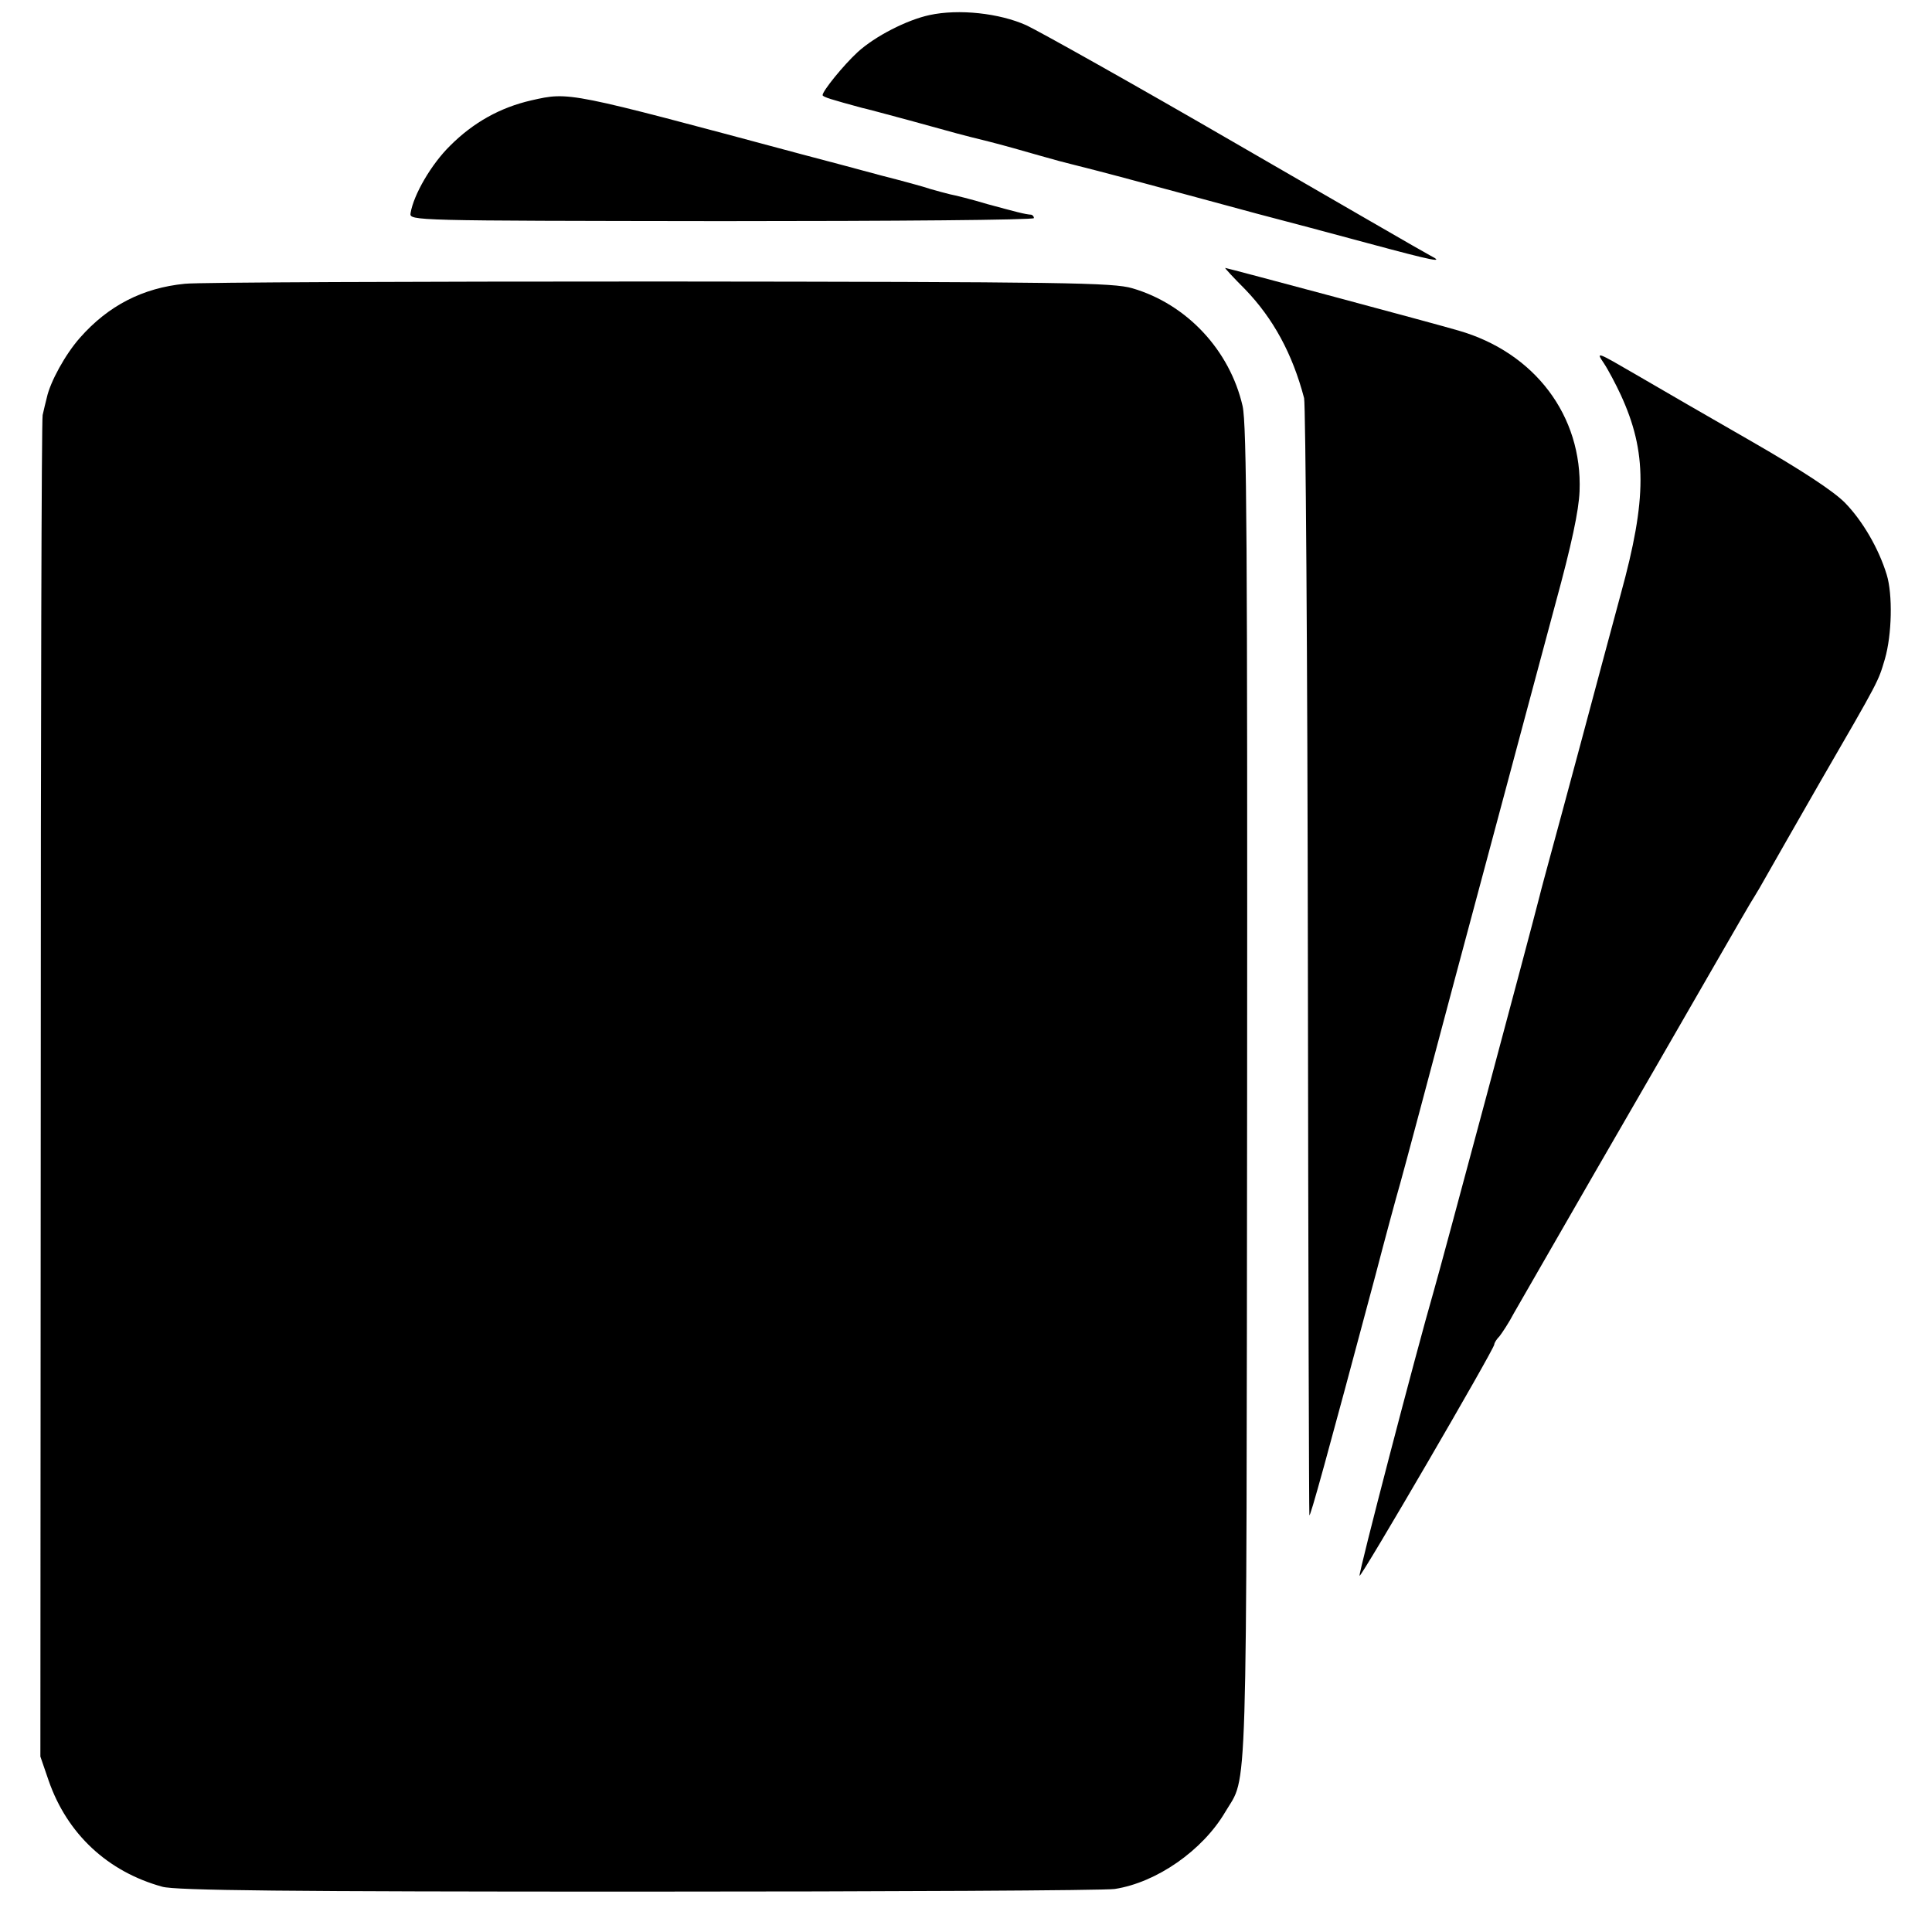
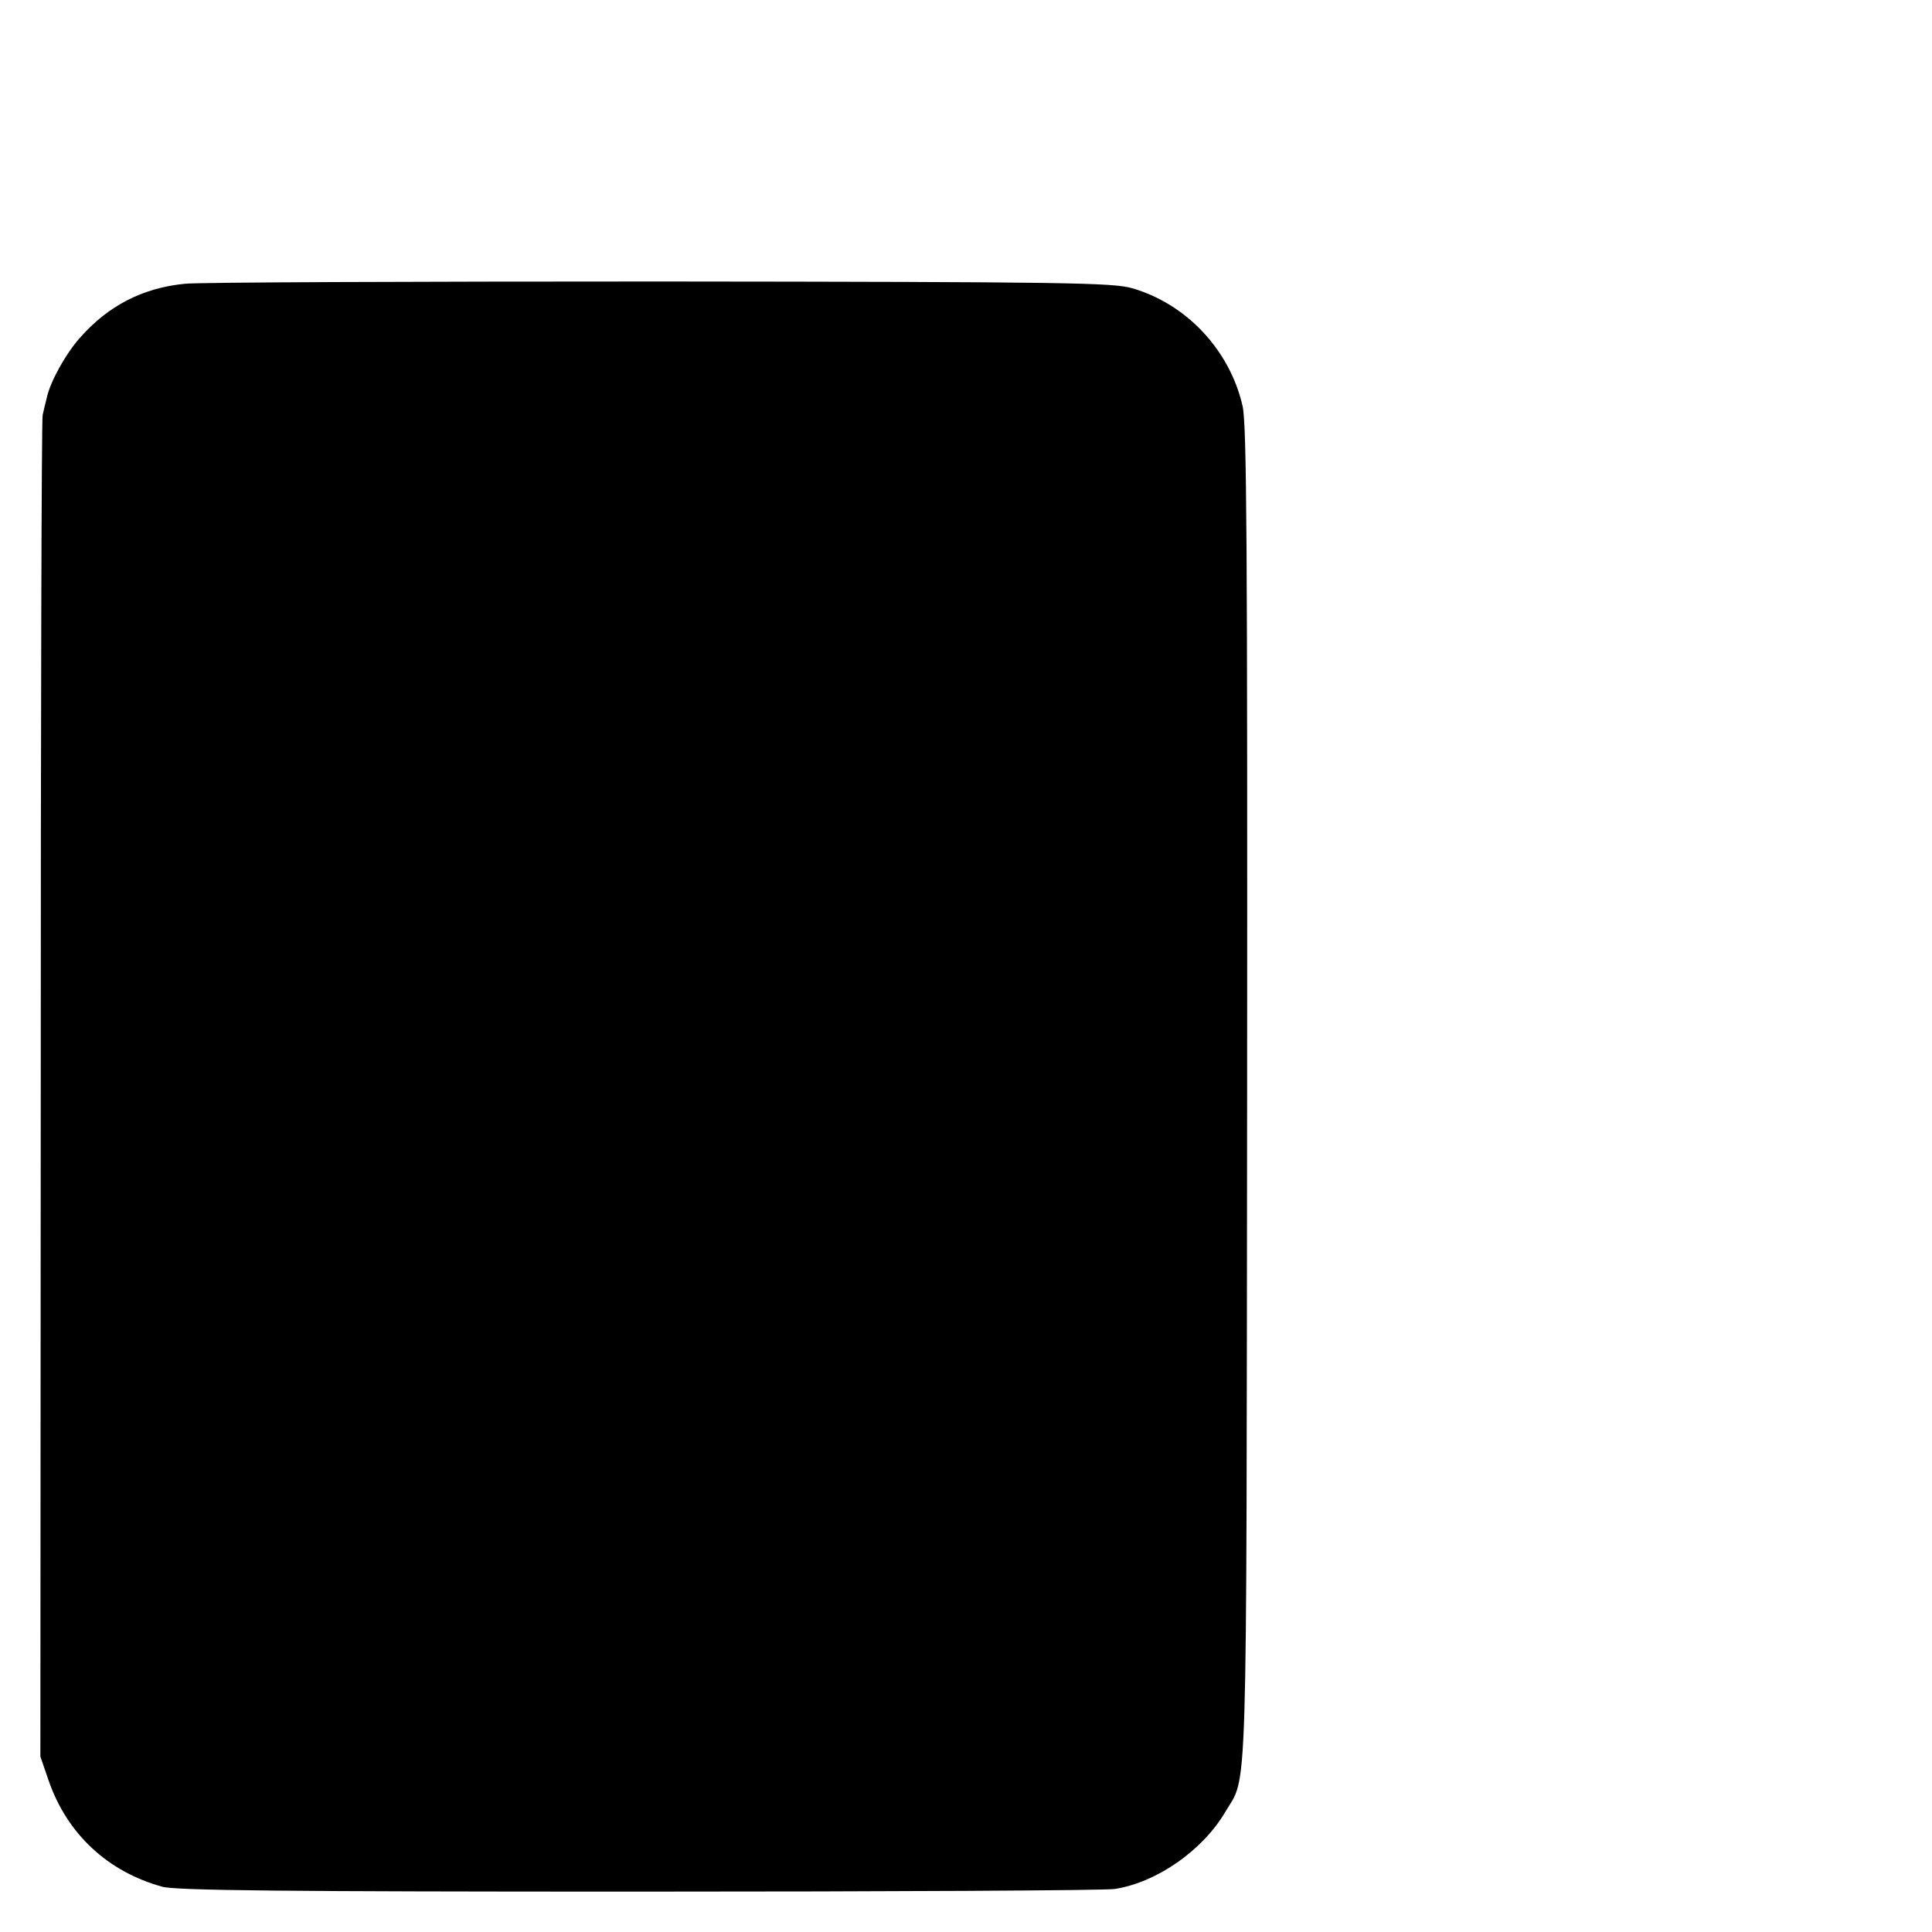
<svg xmlns="http://www.w3.org/2000/svg" version="1" width="682.667" height="682.667" viewBox="0 0 512 512">
-   <path d="M246.3 4c-6 1.3-14.4 5.6-19 9.8-3.8 3.5-9.3 10.3-9.3 11.4 0 .5 2.4 1.2 10.5 3.4.6.1 6.2 1.6 12.5 3.3 13.8 3.8 12.9 3.6 21 5.6 3.6.9 9.6 2.6 13.4 3.7 3.8 1.1 7.6 2.1 8.5 2.3.9.2 9.5 2.4 19.1 5 9.6 2.6 23.1 6.2 30 8.1 6.9 1.8 20.1 5.3 29.3 7.8 17.8 4.8 20.8 5.4 16.7 3.3-1.4-.7-24.5-14.1-51.5-29.7C300.6 22.4 275.6 8.4 272 6.7c-7.1-3.2-17.9-4.4-25.7-2.7zM140.8 26.6c-8.3 1.9-15.4 5.9-21.5 12-5 4.9-9.7 13-10.5 17.9-.3 2 .3 2 82.5 2.1 45.5 0 82.7-.3 82.7-.8 0-.4-.3-.8-.7-.9-1.7-.1-4.2-.8-11.6-2.8-4.3-1.3-8.8-2.4-9.9-2.6-1.2-.3-3.5-.9-5.2-1.4-1.7-.6-7.6-2.2-13.1-3.6-5.5-1.5-14.9-4-21-5.6-62.3-16.7-61.5-16.6-71.7-14.3zM330 76.7c7.4 7.7 12.5 17 15.6 28.8.4 1.6.9 68.7 1 149 .1 80.3.3 146.4.4 147 .1 1.1 4.6-15.2 17.5-63.5 2.5-9.6 5.5-20.7 6.6-24.5 1.1-3.9 7.5-27.9 14.3-53.5 15.1-56.4 16.1-60 18.7-69.8 1.1-4.2 4.8-17.8 8.1-30.2 4.3-15.7 6.2-24.7 6.4-29.8.8-20-11.9-36.8-32.1-42.6-5.7-1.7-61.4-16.6-61.8-16.6-.2 0 2.2 2.6 5.3 5.7z" />
-   <path d="M49 75.2C37.8 76.3 28.7 81 21.2 89.5c-3.9 4.4-7.9 11.7-8.8 15.9-.3 1.2-.8 3.2-1.1 4.6-.3 1.4-.5 81.9-.5 179l-.1 176.5 2.2 6.4C17.8 486 28.5 496 43 500c3.5 1 32.9 1.3 126 1.3 66.8 0 123.7-.3 126.4-.7 11.1-1.7 23.3-10.2 29.3-20.4s5.6 2.7 5.8-190.2c.1-146.1-.1-177.5-1.2-182.4-3.4-14.8-14.8-27-29.2-31.2-5.1-1.5-17.2-1.7-125.1-1.8-65.7 0-122.4.2-126 .6zM425 96.2c1.2 1.8 3.2 5.6 4.5 8.4 7 15.2 7 27.5 0 52.9-2.5 9.3-7.3 27.1-10.6 39.5-3.3 12.4-7 25.9-8.1 30-1.1 4.1-2.4 8.8-2.8 10.5-2.5 9.9-26.4 99.1-28 104.5-4.8 16.6-20.1 75.3-19.7 75.6.4.5 35.7-60.1 35.7-61.3 0-.4.6-1.4 1.4-2.2.7-.9 2.5-3.6 3.8-6.1 1.4-2.5 10.9-18.9 21-36.5 10.2-17.6 23.8-41.2 30.3-52.5 6.5-11.3 12.1-21 12.5-21.5.4-.6 1.8-3 3.2-5.5 1.4-2.5 7.7-13.5 14-24.5 16.1-27.8 15.5-26.8 17.3-32.8 1.9-6.5 2.1-17.2.5-22.4-2.1-6.9-6.4-14.3-11.1-19.1-3.1-3.1-11.3-8.5-24.5-16.1-11-6.3-24.8-14.3-30.8-17.8-10.5-6.1-10.7-6.2-8.6-3.1z" />
+   <path d="M49 75.2C37.8 76.3 28.7 81 21.2 89.5c-3.9 4.4-7.9 11.7-8.8 15.9-.3 1.2-.8 3.2-1.1 4.6-.3 1.4-.5 81.9-.5 179l-.1 176.5 2.2 6.4C17.8 486 28.5 496 43 500c3.5 1 32.9 1.3 126 1.3 66.8 0 123.7-.3 126.4-.7 11.1-1.7 23.3-10.2 29.3-20.4s5.6 2.7 5.8-190.2c.1-146.1-.1-177.5-1.2-182.4-3.4-14.8-14.8-27-29.2-31.2-5.1-1.5-17.2-1.7-125.1-1.8-65.7 0-122.4.2-126 .6zM425 96.2z" />
</svg>